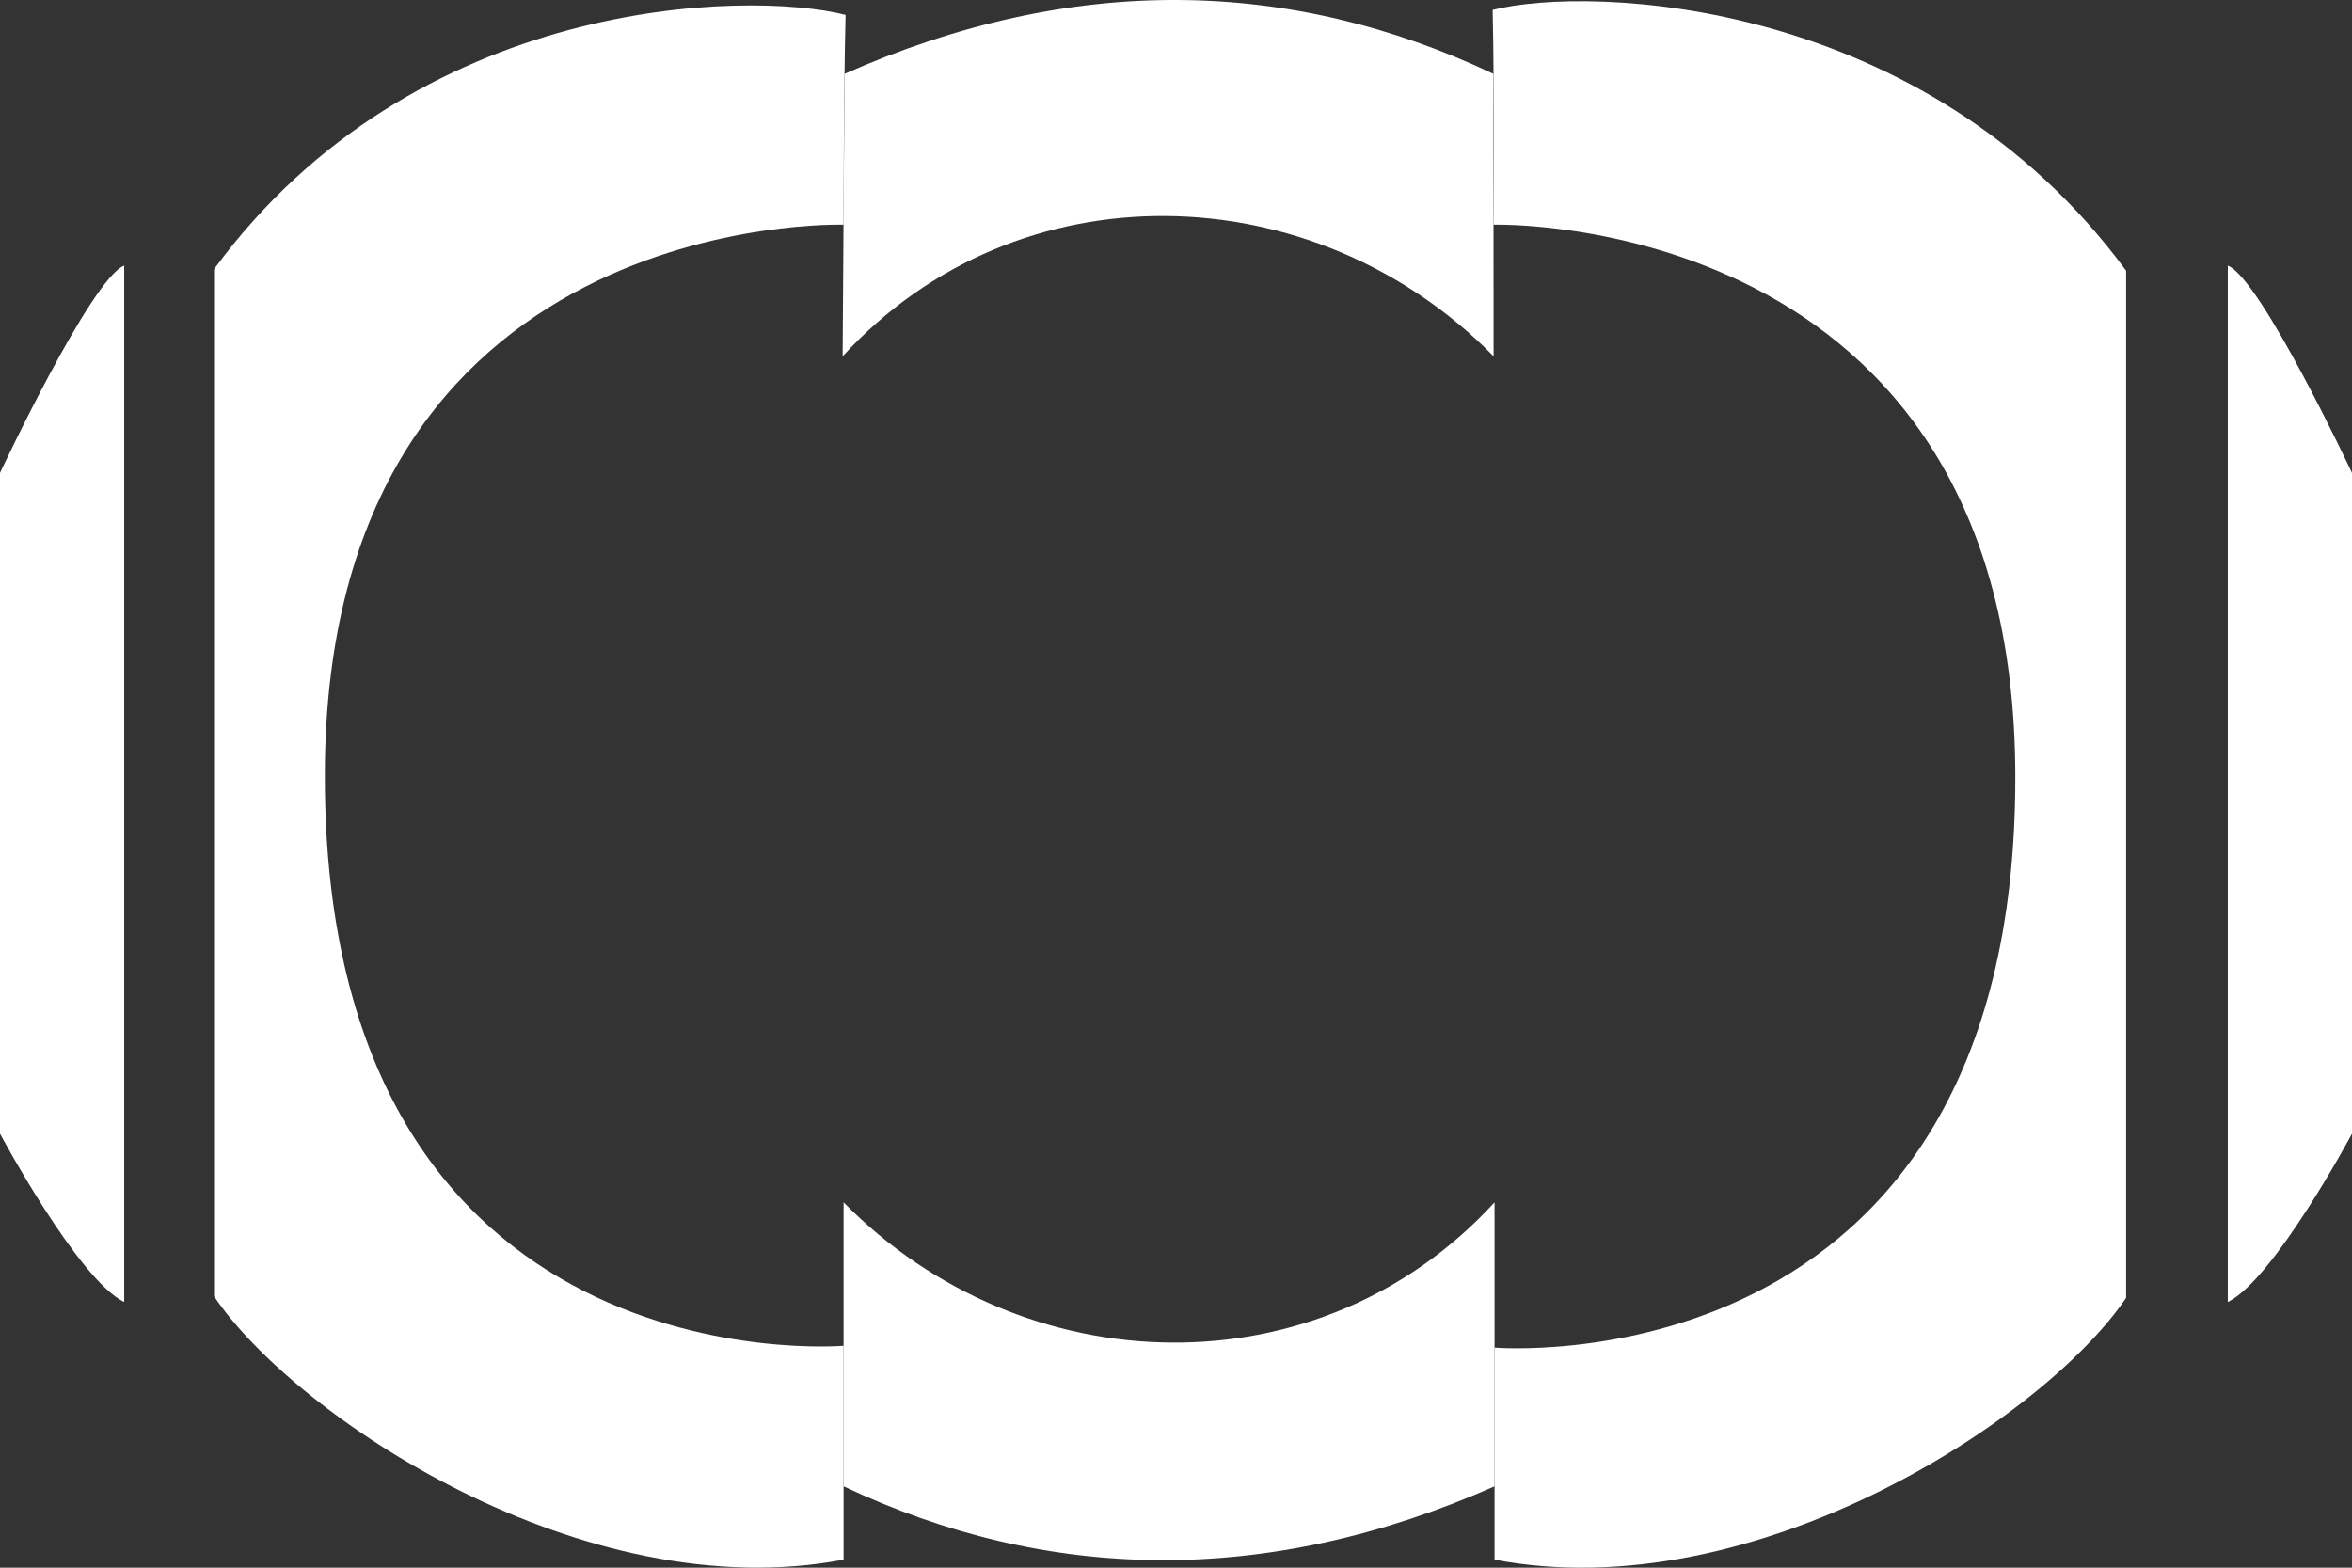
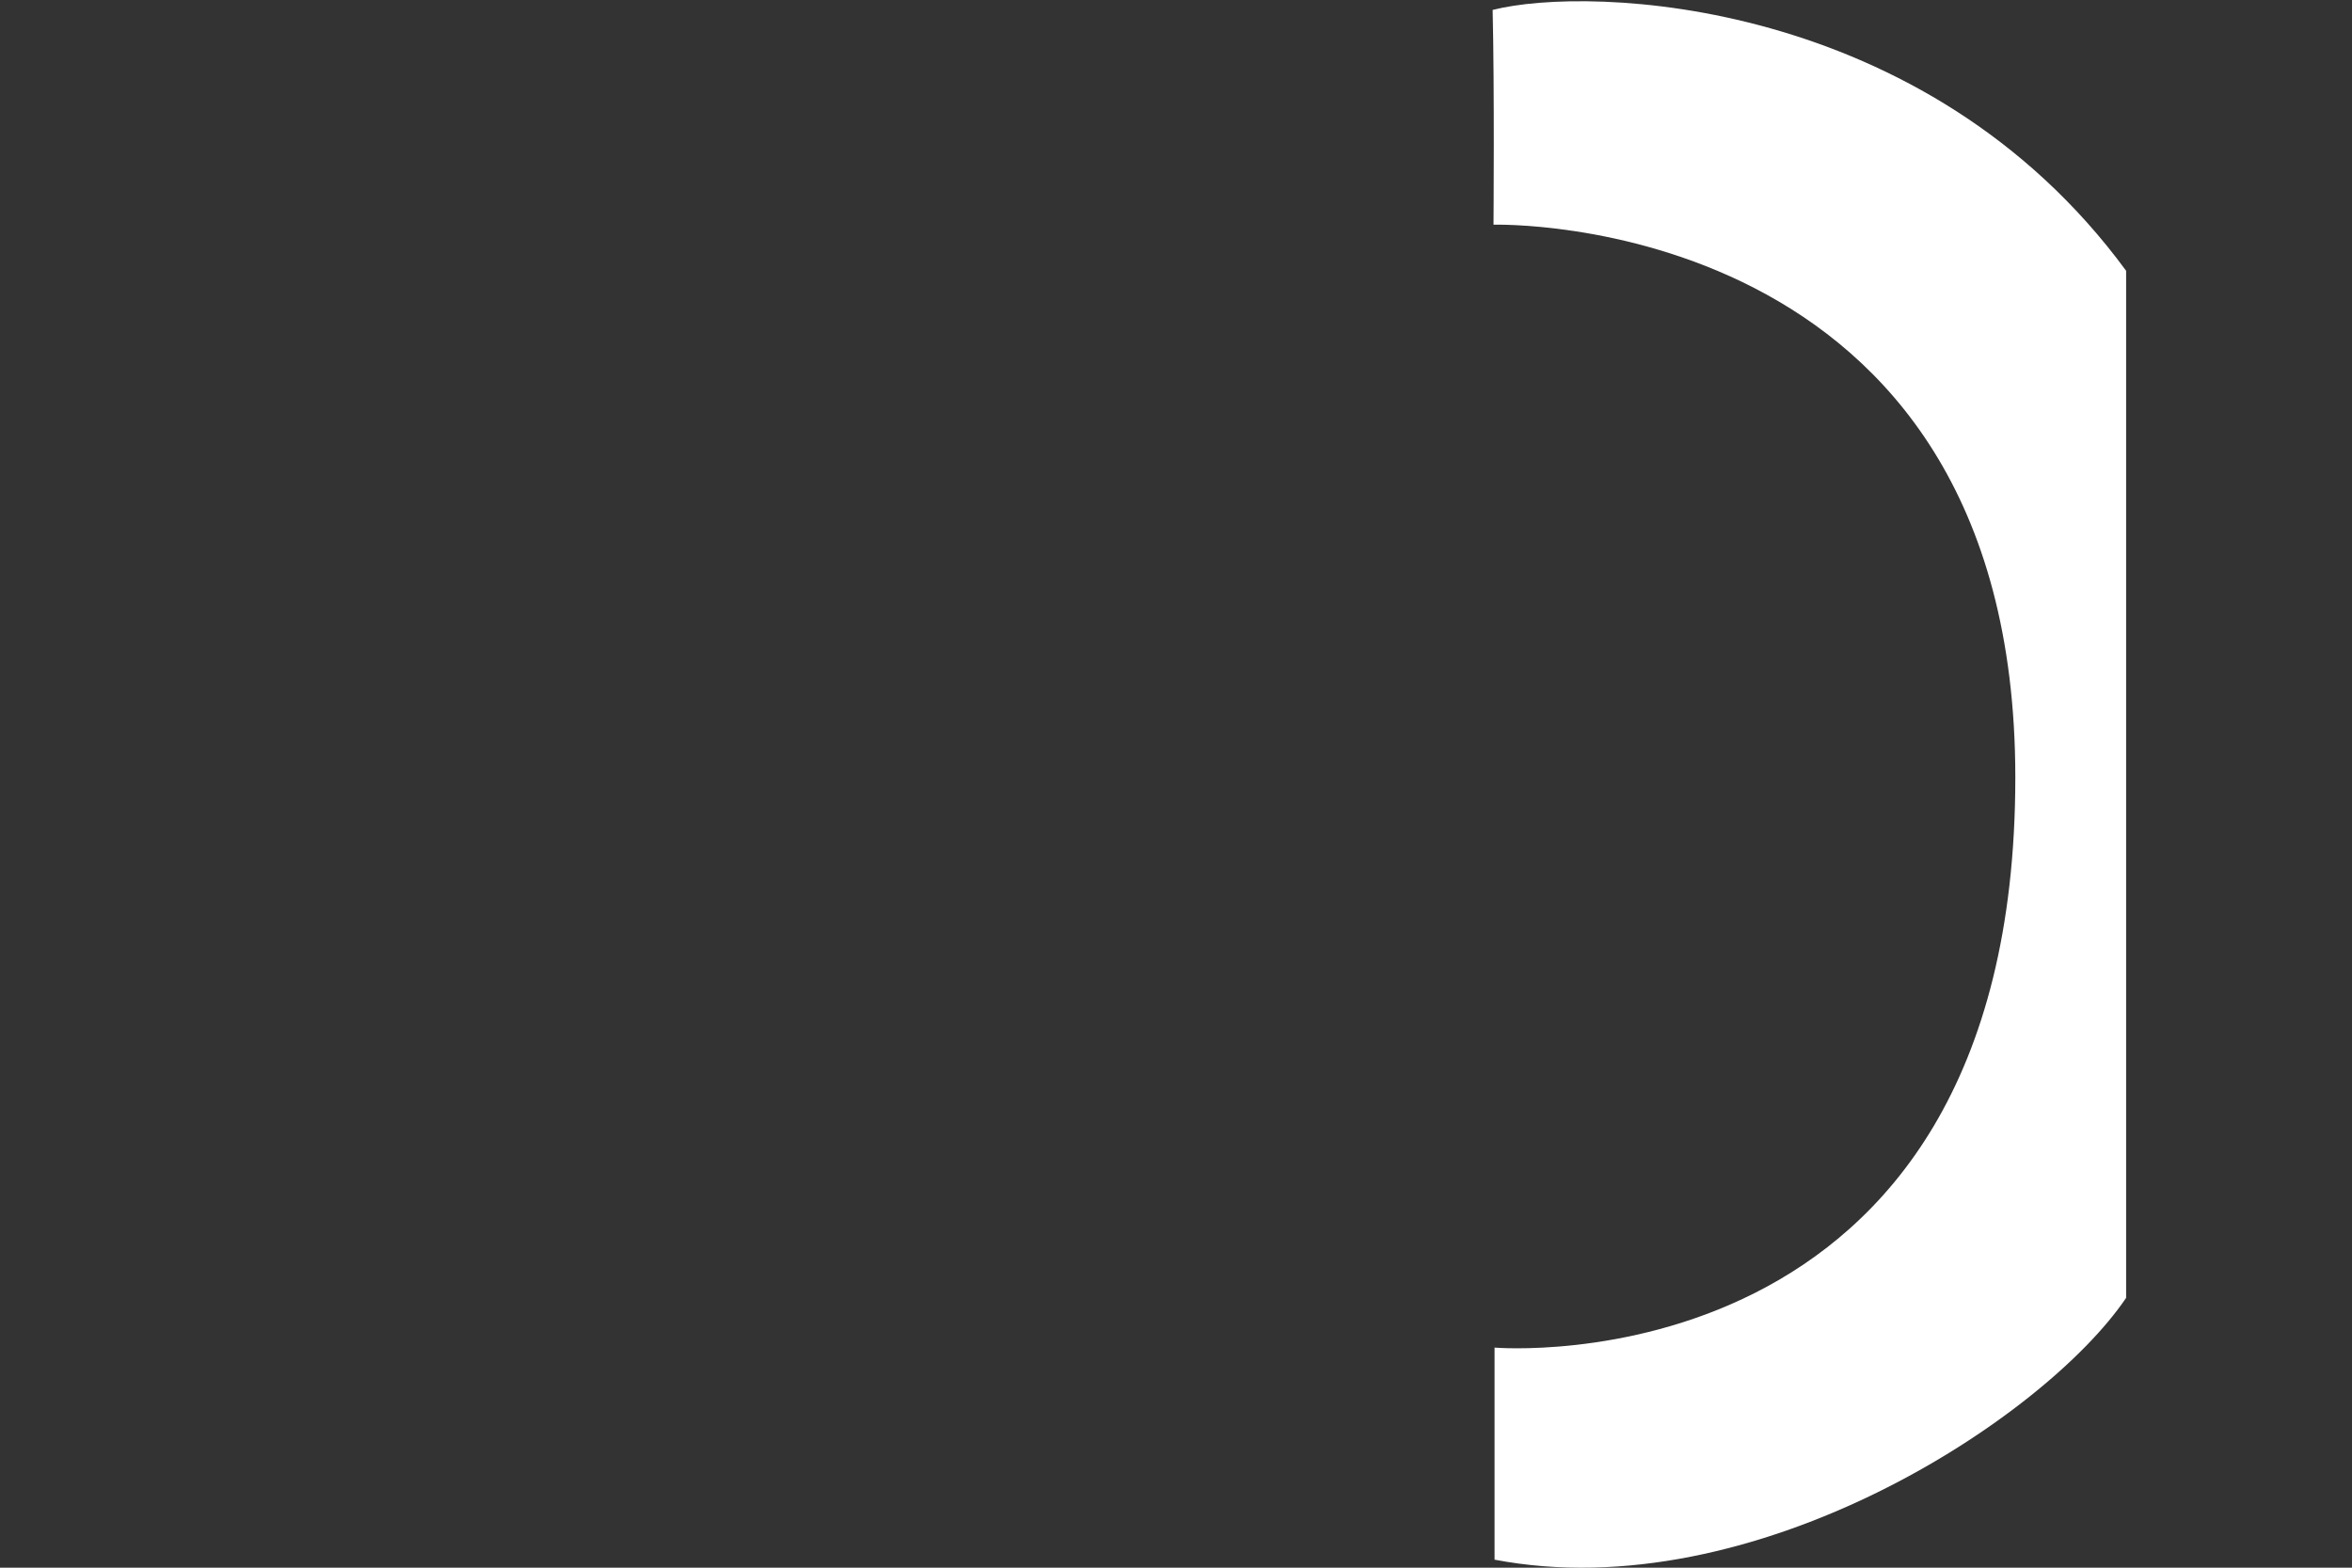
<svg xmlns="http://www.w3.org/2000/svg" width="27" height="18" viewBox="0 0 27 18" fill="none">
  <rect x="0" y="0" width="27" height="18" fill="#333333" stroke="none" />
-   <path d="M2.457 14.884C3.394 16.27 6.707 18.476 9.684 17.908V15.452C9.684 15.452 3.729 15.964 3.729 8.908C3.729 2.387 9.684 2.58 9.684 2.58C9.684 2.58 9.684 1.08 9.707 0.171C8.591 -0.113 4.766 -0.056 2.457 3.091V14.884Z" fill="white" />
  <path d="M24.407 14.902C23.47 16.288 20.134 18.476 17.157 17.908V15.473C17.157 15.473 23.135 15.981 23.135 8.926C23.135 2.405 17.145 2.58 17.145 2.58C17.145 2.58 17.157 1.023 17.135 0.114C18.25 -0.17 22.098 -0.038 24.407 3.109V14.902Z" fill="white" />
-   <path d="M9.695 0.848L9.673 4.091C11.681 1.898 15.082 1.989 17.146 4.091L17.145 2.58L17.144 0.848C14.813 -0.254 12.316 -0.311 9.695 0.848Z" fill="white" />
-   <path d="M17.157 17.066V13.805C15.149 15.998 11.748 15.907 9.684 13.805V17.066C12.015 18.168 14.536 18.224 17.157 17.066Z" fill="white" />
-   <path d="M1.426 3.05V14.95C0.894 14.689 0 13.017 0 13.017C1.18636e-06 9.76 0 5.43 0 5.43C0 5.43 1.049 3.194 1.426 3.05Z" fill="white" />
-   <path d="M25.574 3.05V14.95C26.106 14.689 27 13.017 27 13.017C27 9.76 27 5.43 27 5.43C27 5.43 25.951 3.194 25.574 3.05Z" fill="white" />
</svg>